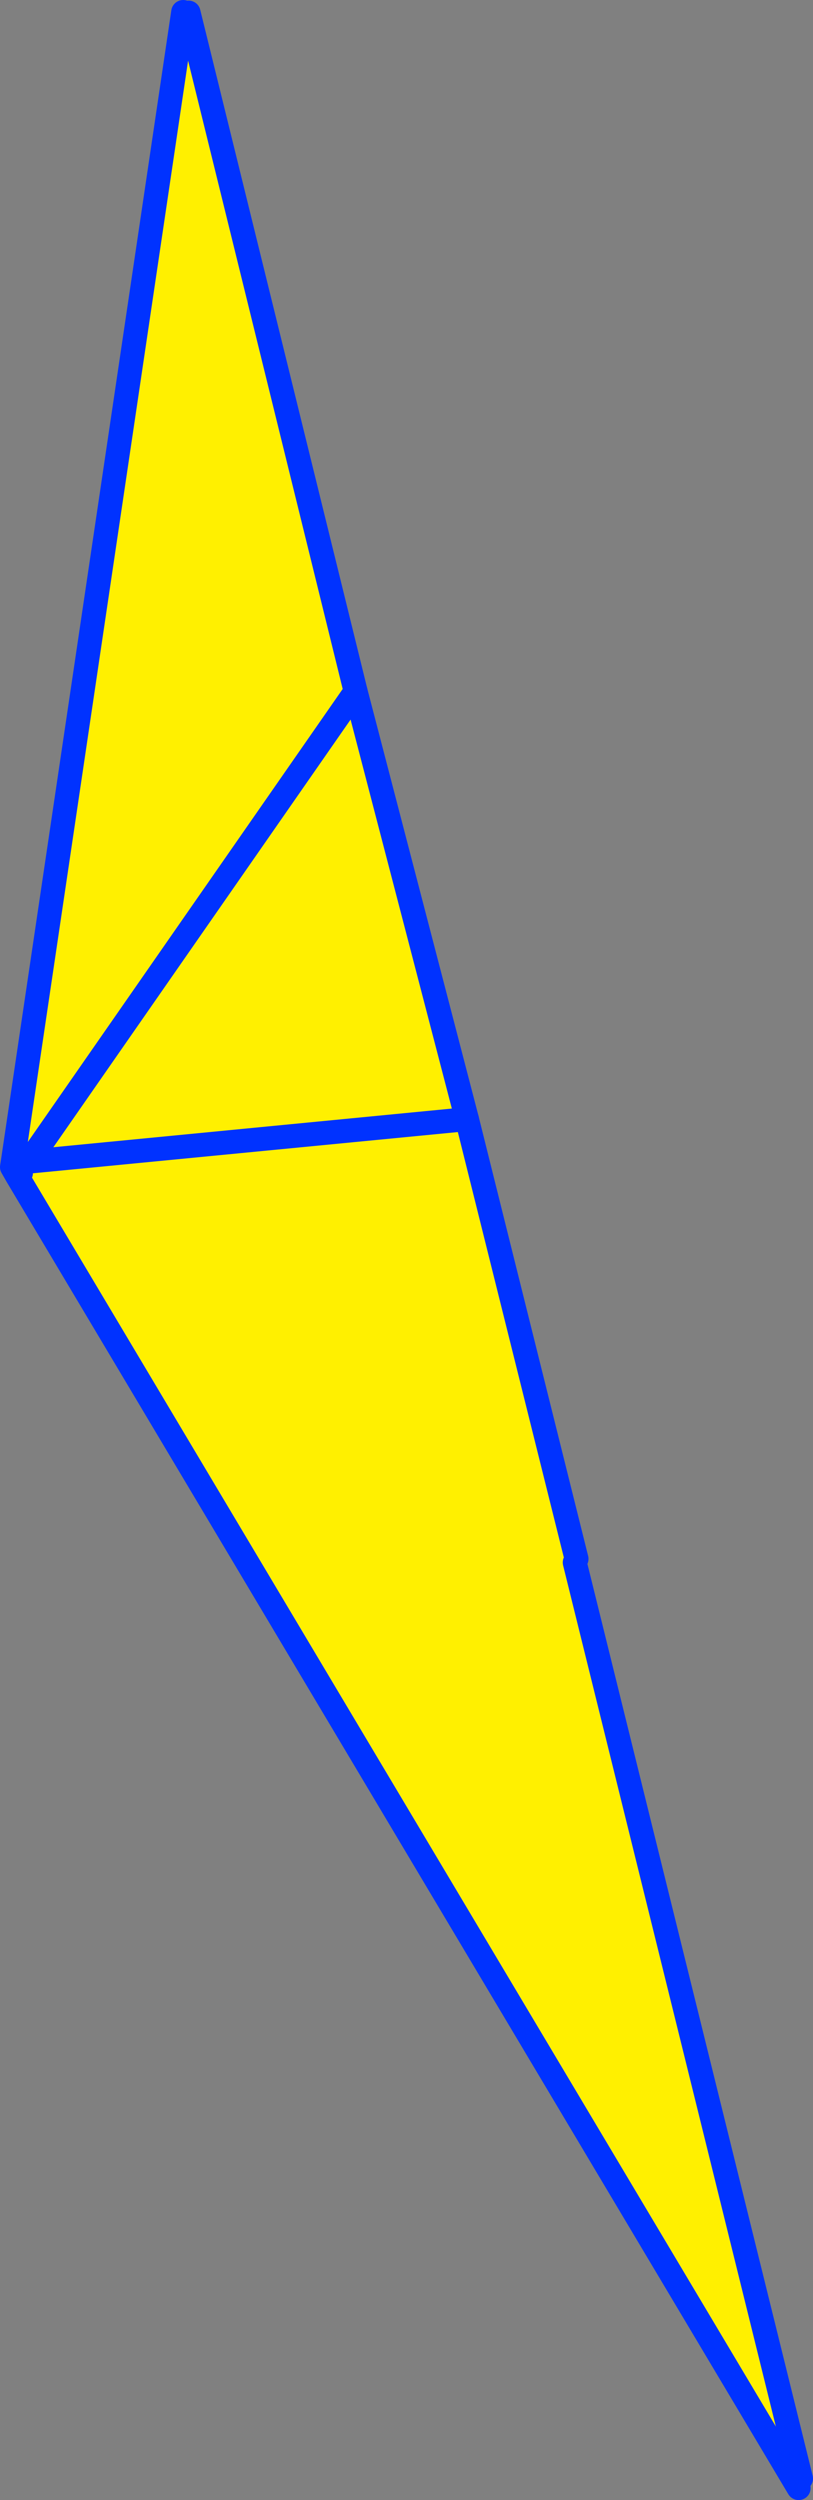
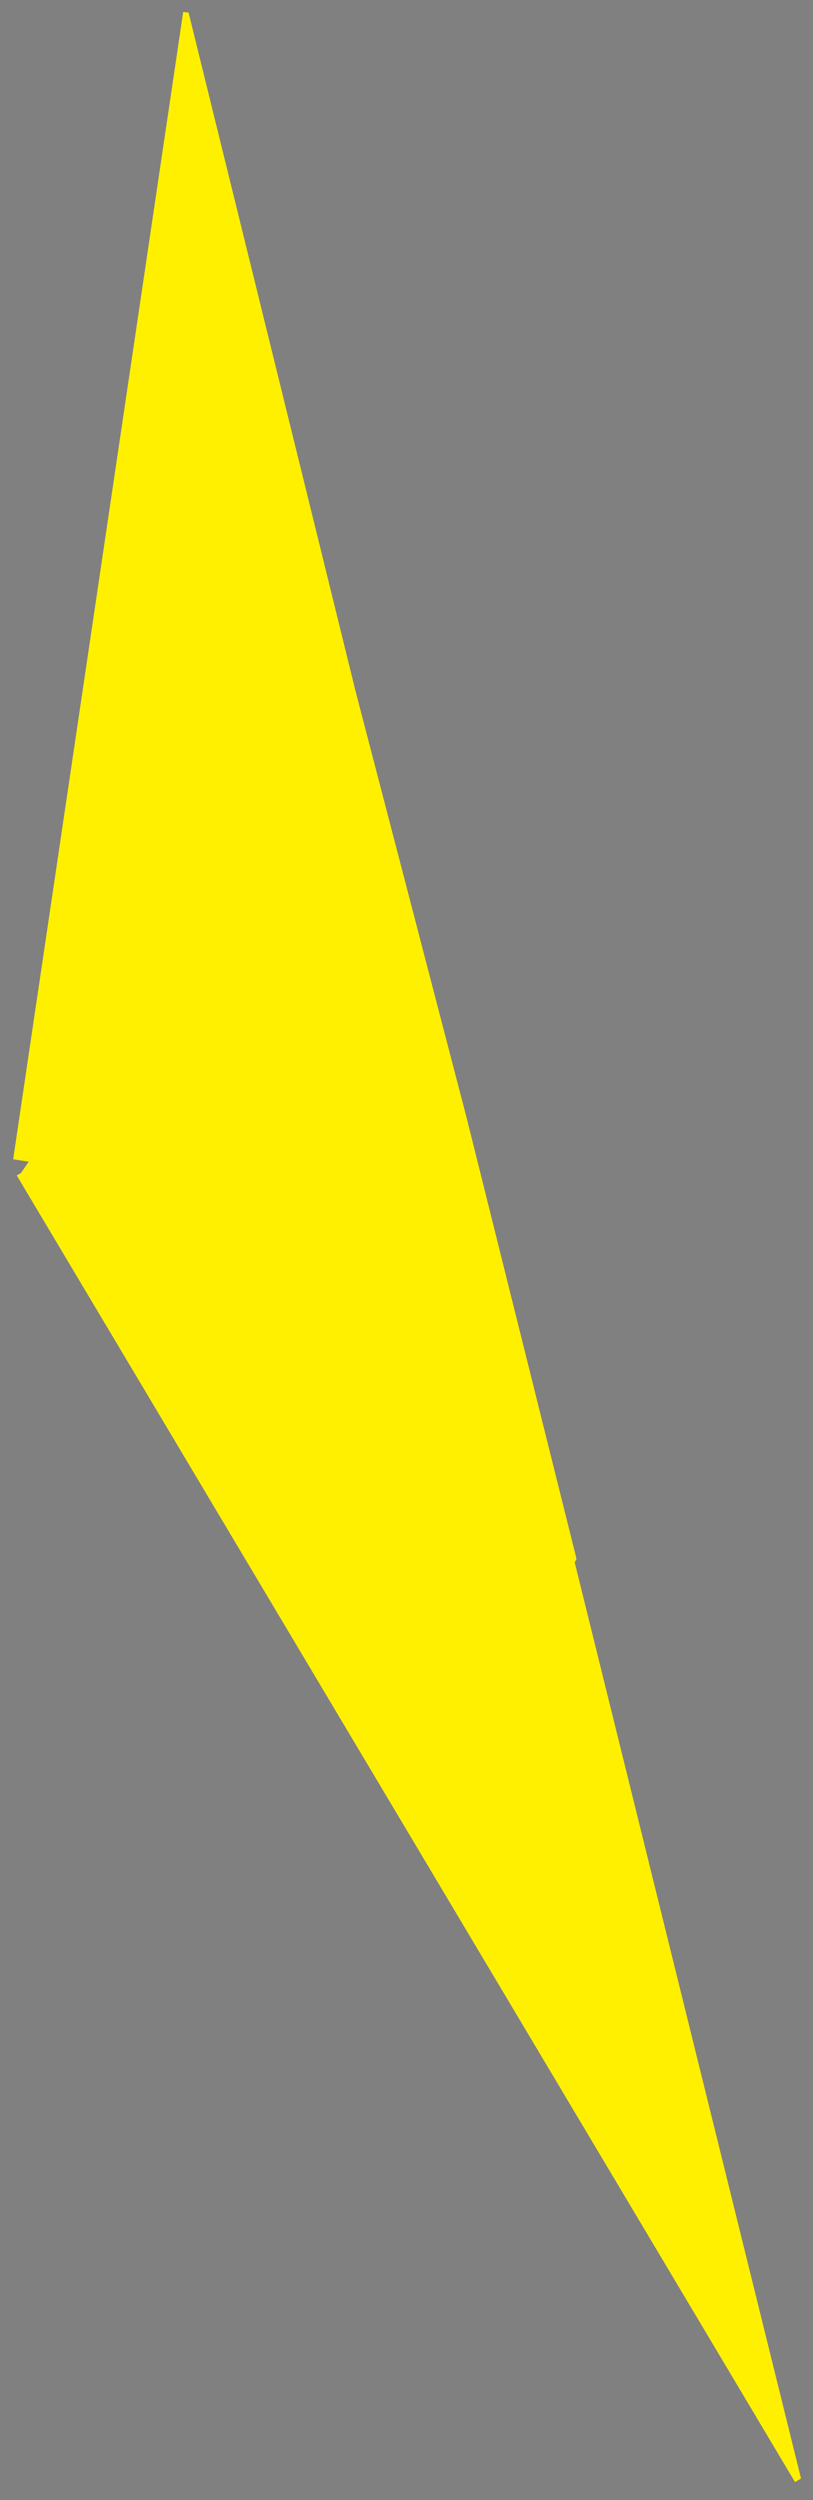
<svg xmlns="http://www.w3.org/2000/svg" height="208.65px" width="67.9px">
  <rect width="100%" height="100%" fill="#808080" stroke="none" />
  <g transform="matrix(1.0, 0.0, 0.0, 1.0, -314.25, -153.2)">
    <path d="M329.55 154.2 L330.0 154.25 343.95 210.9 353.25 246.6 362.4 283.3 362.25 283.6 381.15 360.05 380.65 360.35 315.65 251.3 316.0 251.1 316.65 250.15 315.35 249.95 329.55 154.2 M343.95 210.9 L316.65 250.15 343.95 210.9 M353.25 246.6 L316.65 250.15 353.25 246.6" fill="#fff000" fill-rule="evenodd" stroke="none" />
-     <path d="M329.55 154.2 L315.35 249.95 315.25 250.6 315.65 251.3 380.65 360.35 380.95 360.85 M316.65 250.15 L343.95 210.9 330.0 154.25 M316.0 251.1 L315.25 250.6 M316.65 250.15 L353.25 246.6" fill="none" stroke="#0032ff" stroke-linecap="round" stroke-linejoin="round" stroke-width="2.0" />
-     <path d="M343.95 210.9 L353.25 246.6 362.4 283.3 M362.25 283.6 L381.15 360.05" fill="none" stroke="#0032ff" stroke-linecap="round" stroke-linejoin="round" stroke-width="2.0" />
  </g>
</svg>